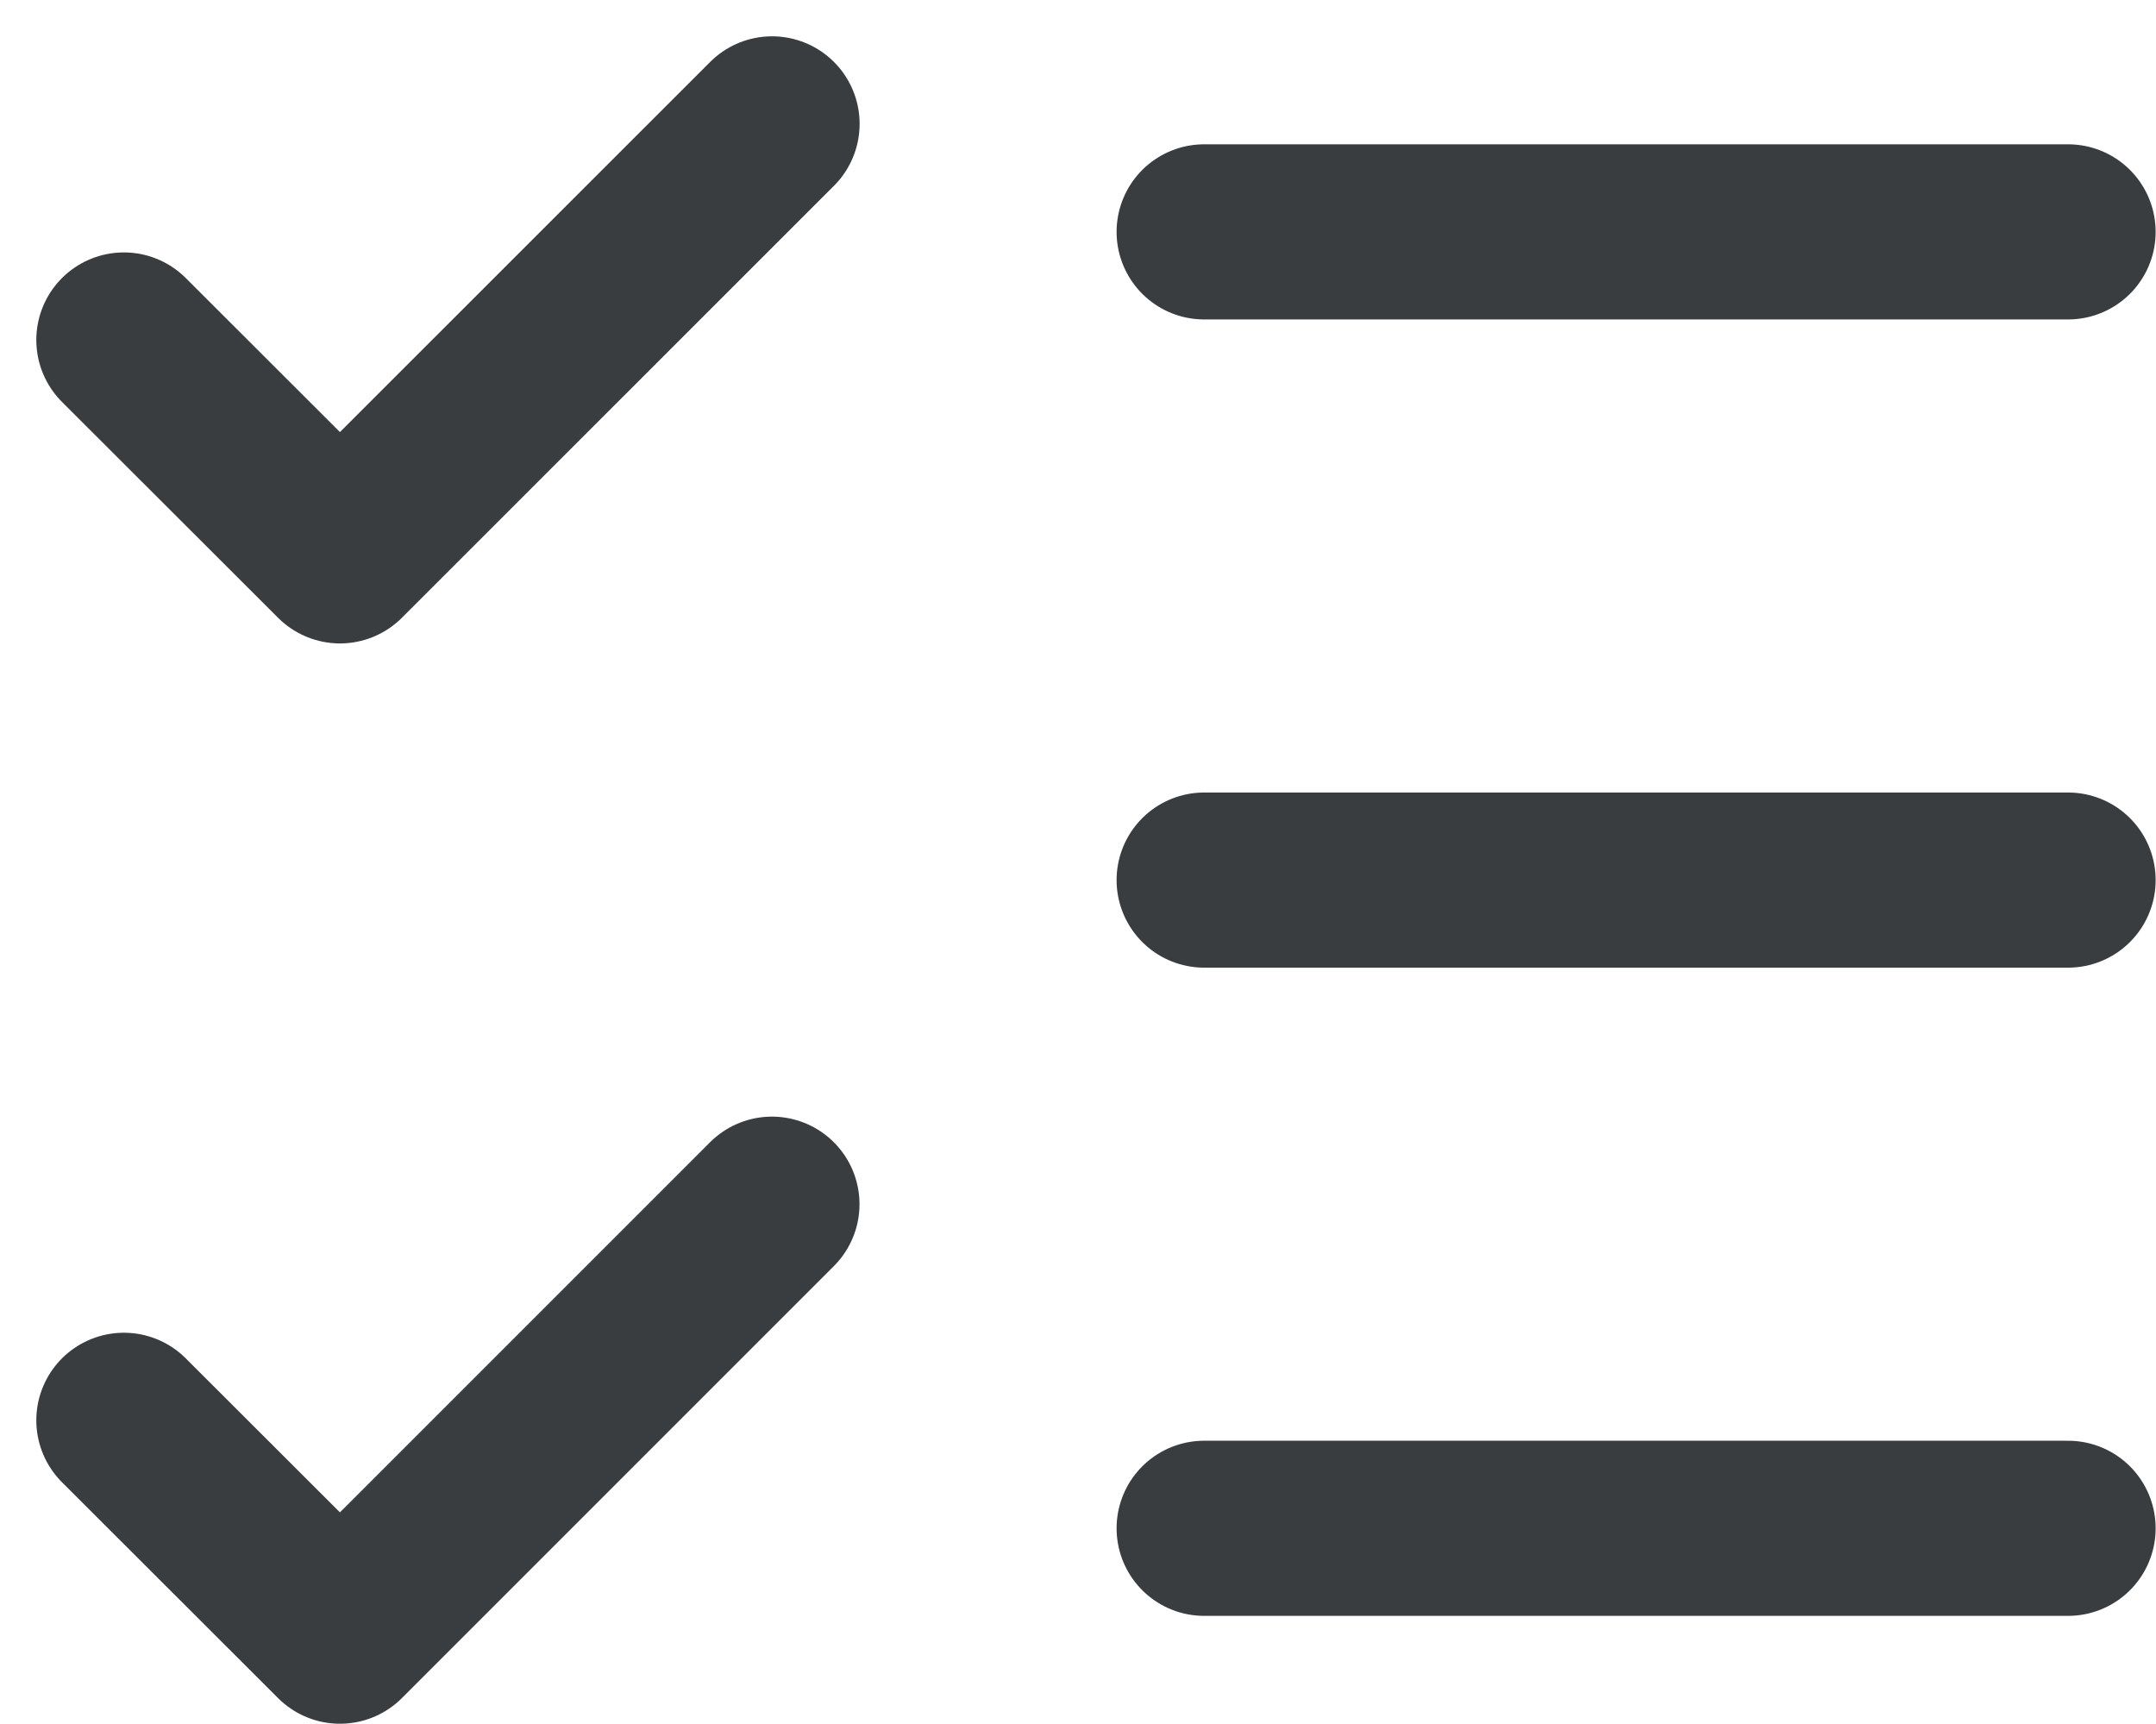
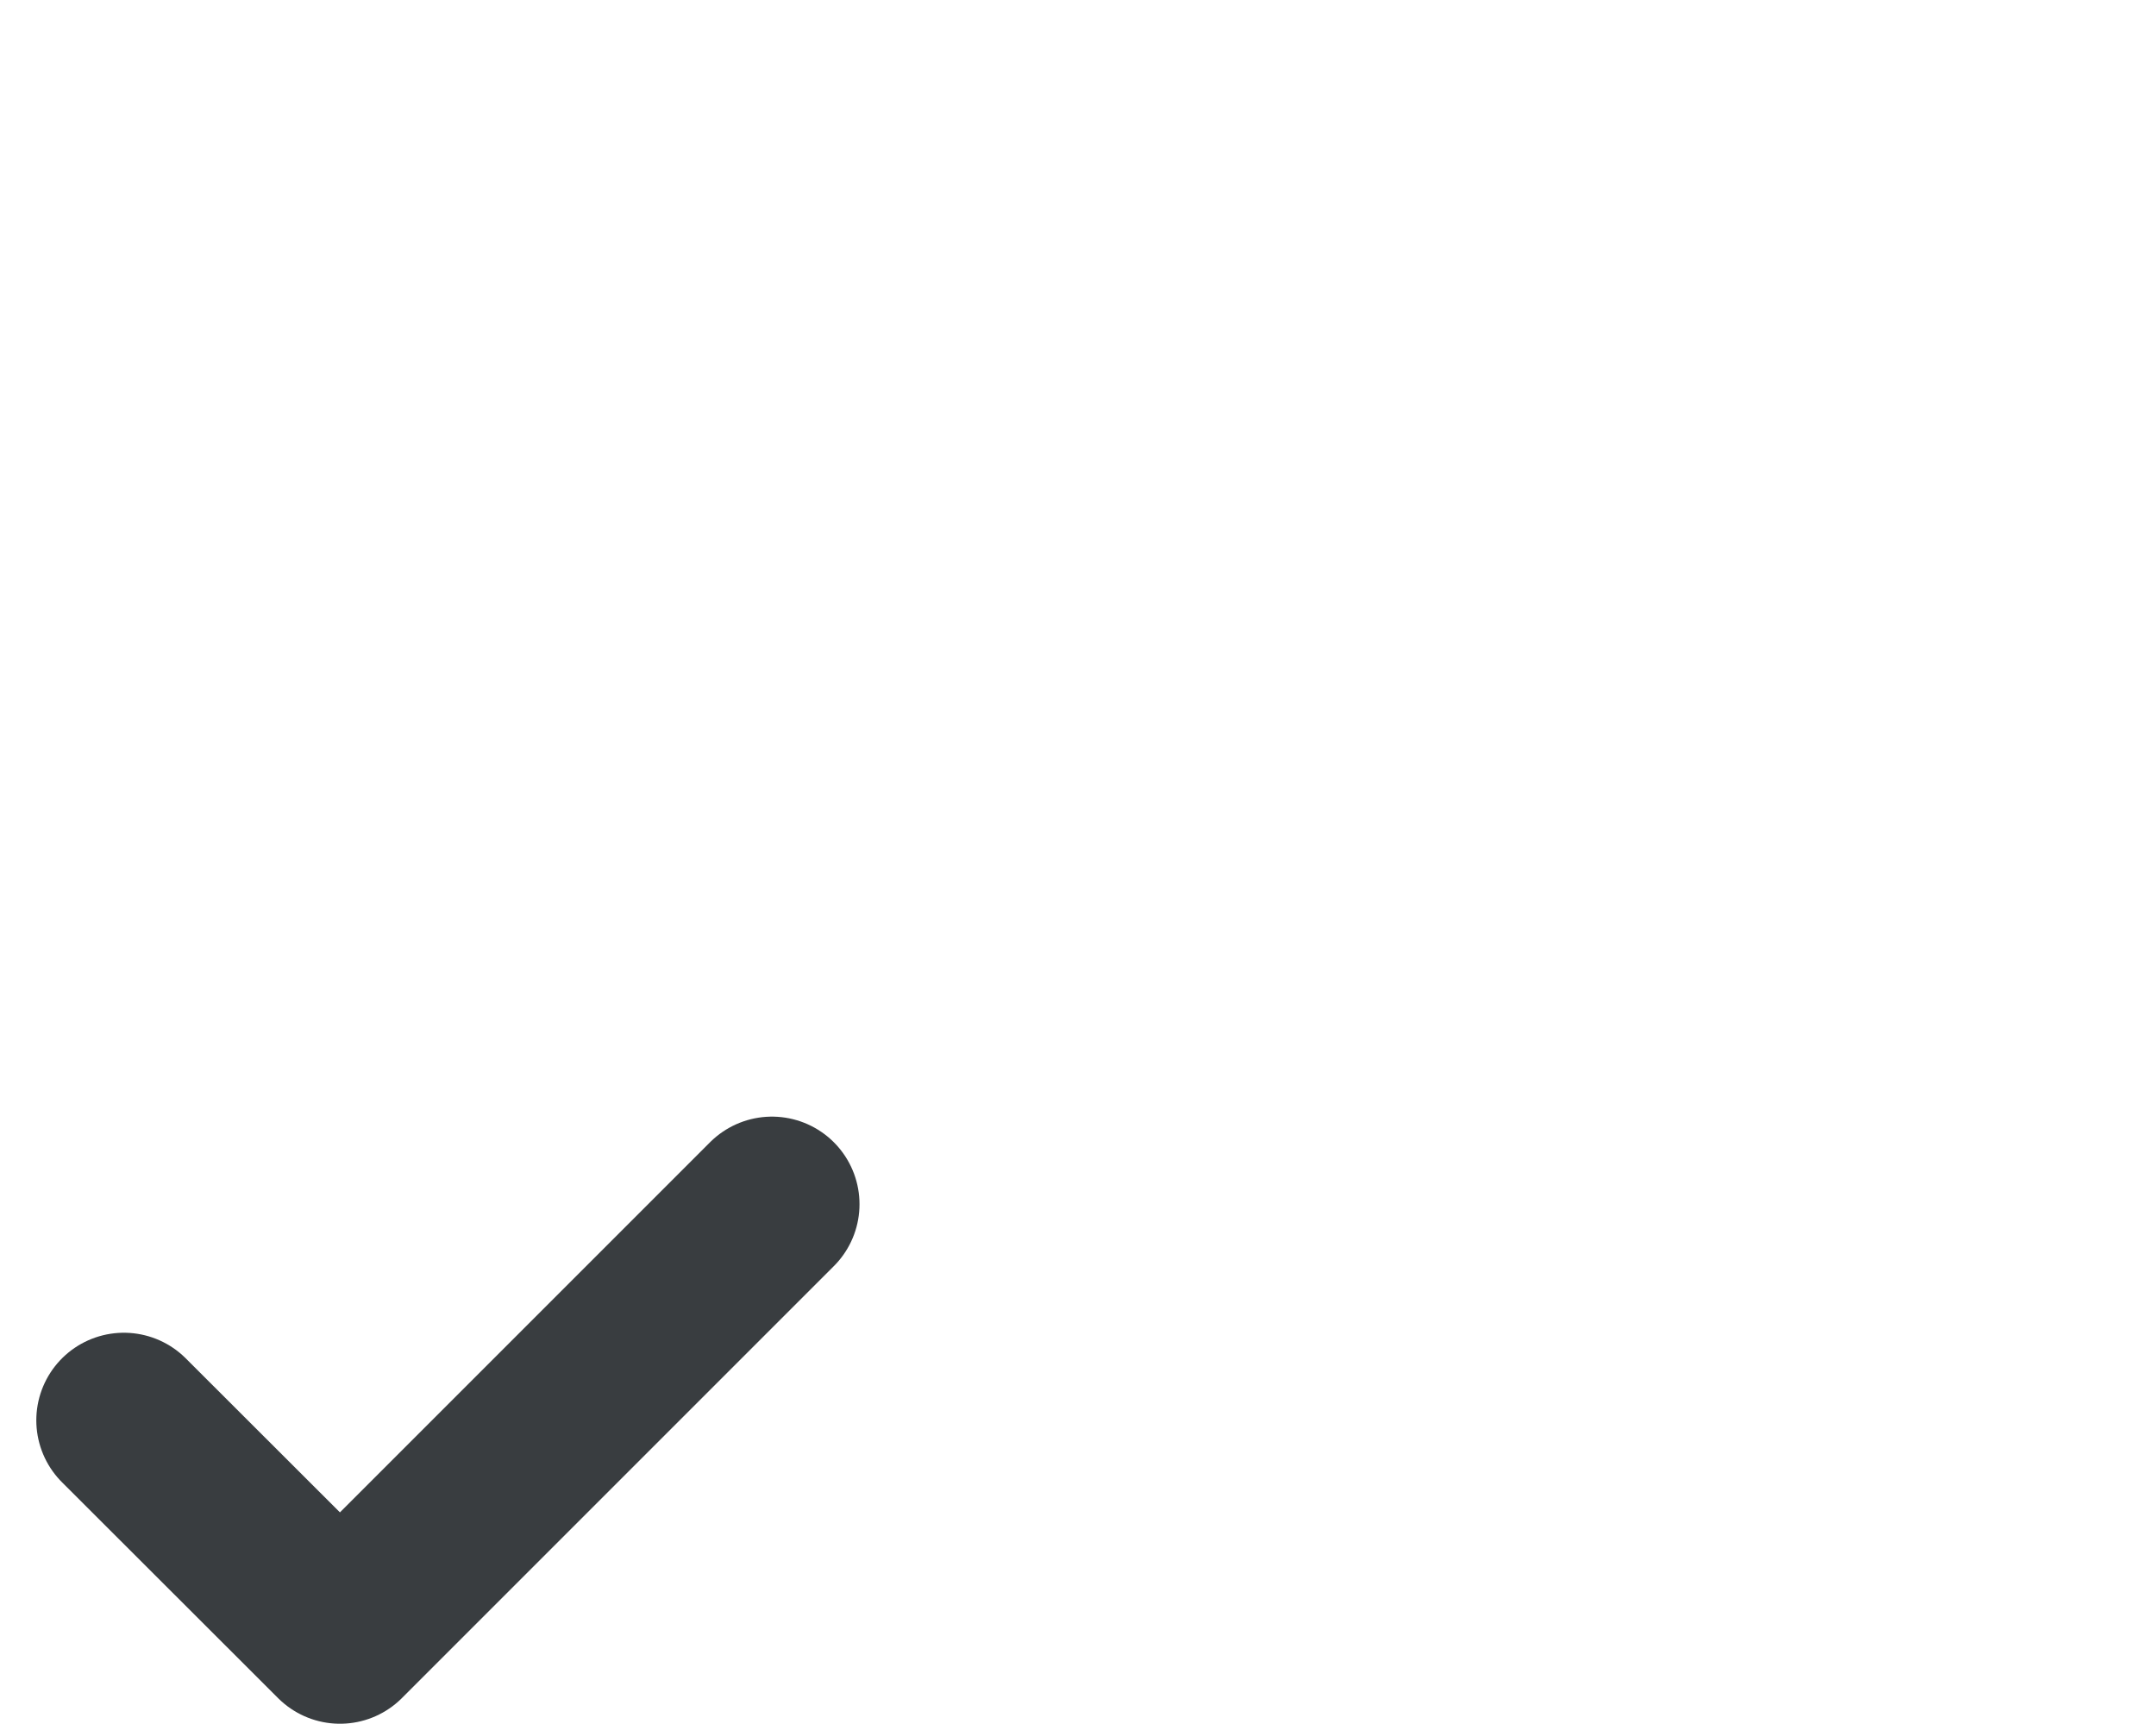
<svg xmlns="http://www.w3.org/2000/svg" width="18.467" height="14.765" viewBox="0 0 18.467 14.765">
  <g id="Groupe_41" data-name="Groupe 41" transform="translate(1.061 1.061)">
    <path id="Tracé_9" data-name="Tracé 9" d="M3,16.851,4.851,18.7l3.7-3.7" transform="translate(-3 -5.747)" fill="none" stroke="#393d40" stroke-linecap="round" stroke-linejoin="round" stroke-width="1.5" />
-     <path id="Tracé_10" data-name="Tracé 10" d="M3,6.851,4.851,8.7,8.552,5" transform="translate(-3 -5)" fill="none" stroke="#393d40" stroke-linecap="round" stroke-linejoin="round" stroke-width="1.5" />
-     <path id="Tracé_11" data-name="Tracé 11" d="M13,6h7.4" transform="translate(-3.747 -5.075)" fill="none" stroke="#393d40" stroke-linecap="round" stroke-linejoin="round" stroke-width="1.5" />
-     <path id="Tracé_12" data-name="Tracé 12" d="M13,12h7.4" transform="translate(-3.747 -5.523)" fill="none" stroke="#393d40" stroke-linecap="round" stroke-linejoin="round" stroke-width="1.5" />
-     <path id="Tracé_13" data-name="Tracé 13" d="M13,18h7.4" transform="translate(-3.747 -5.971)" fill="none" stroke="#393d40" stroke-linecap="round" stroke-linejoin="round" stroke-width="1.5" />
  </g>
</svg>